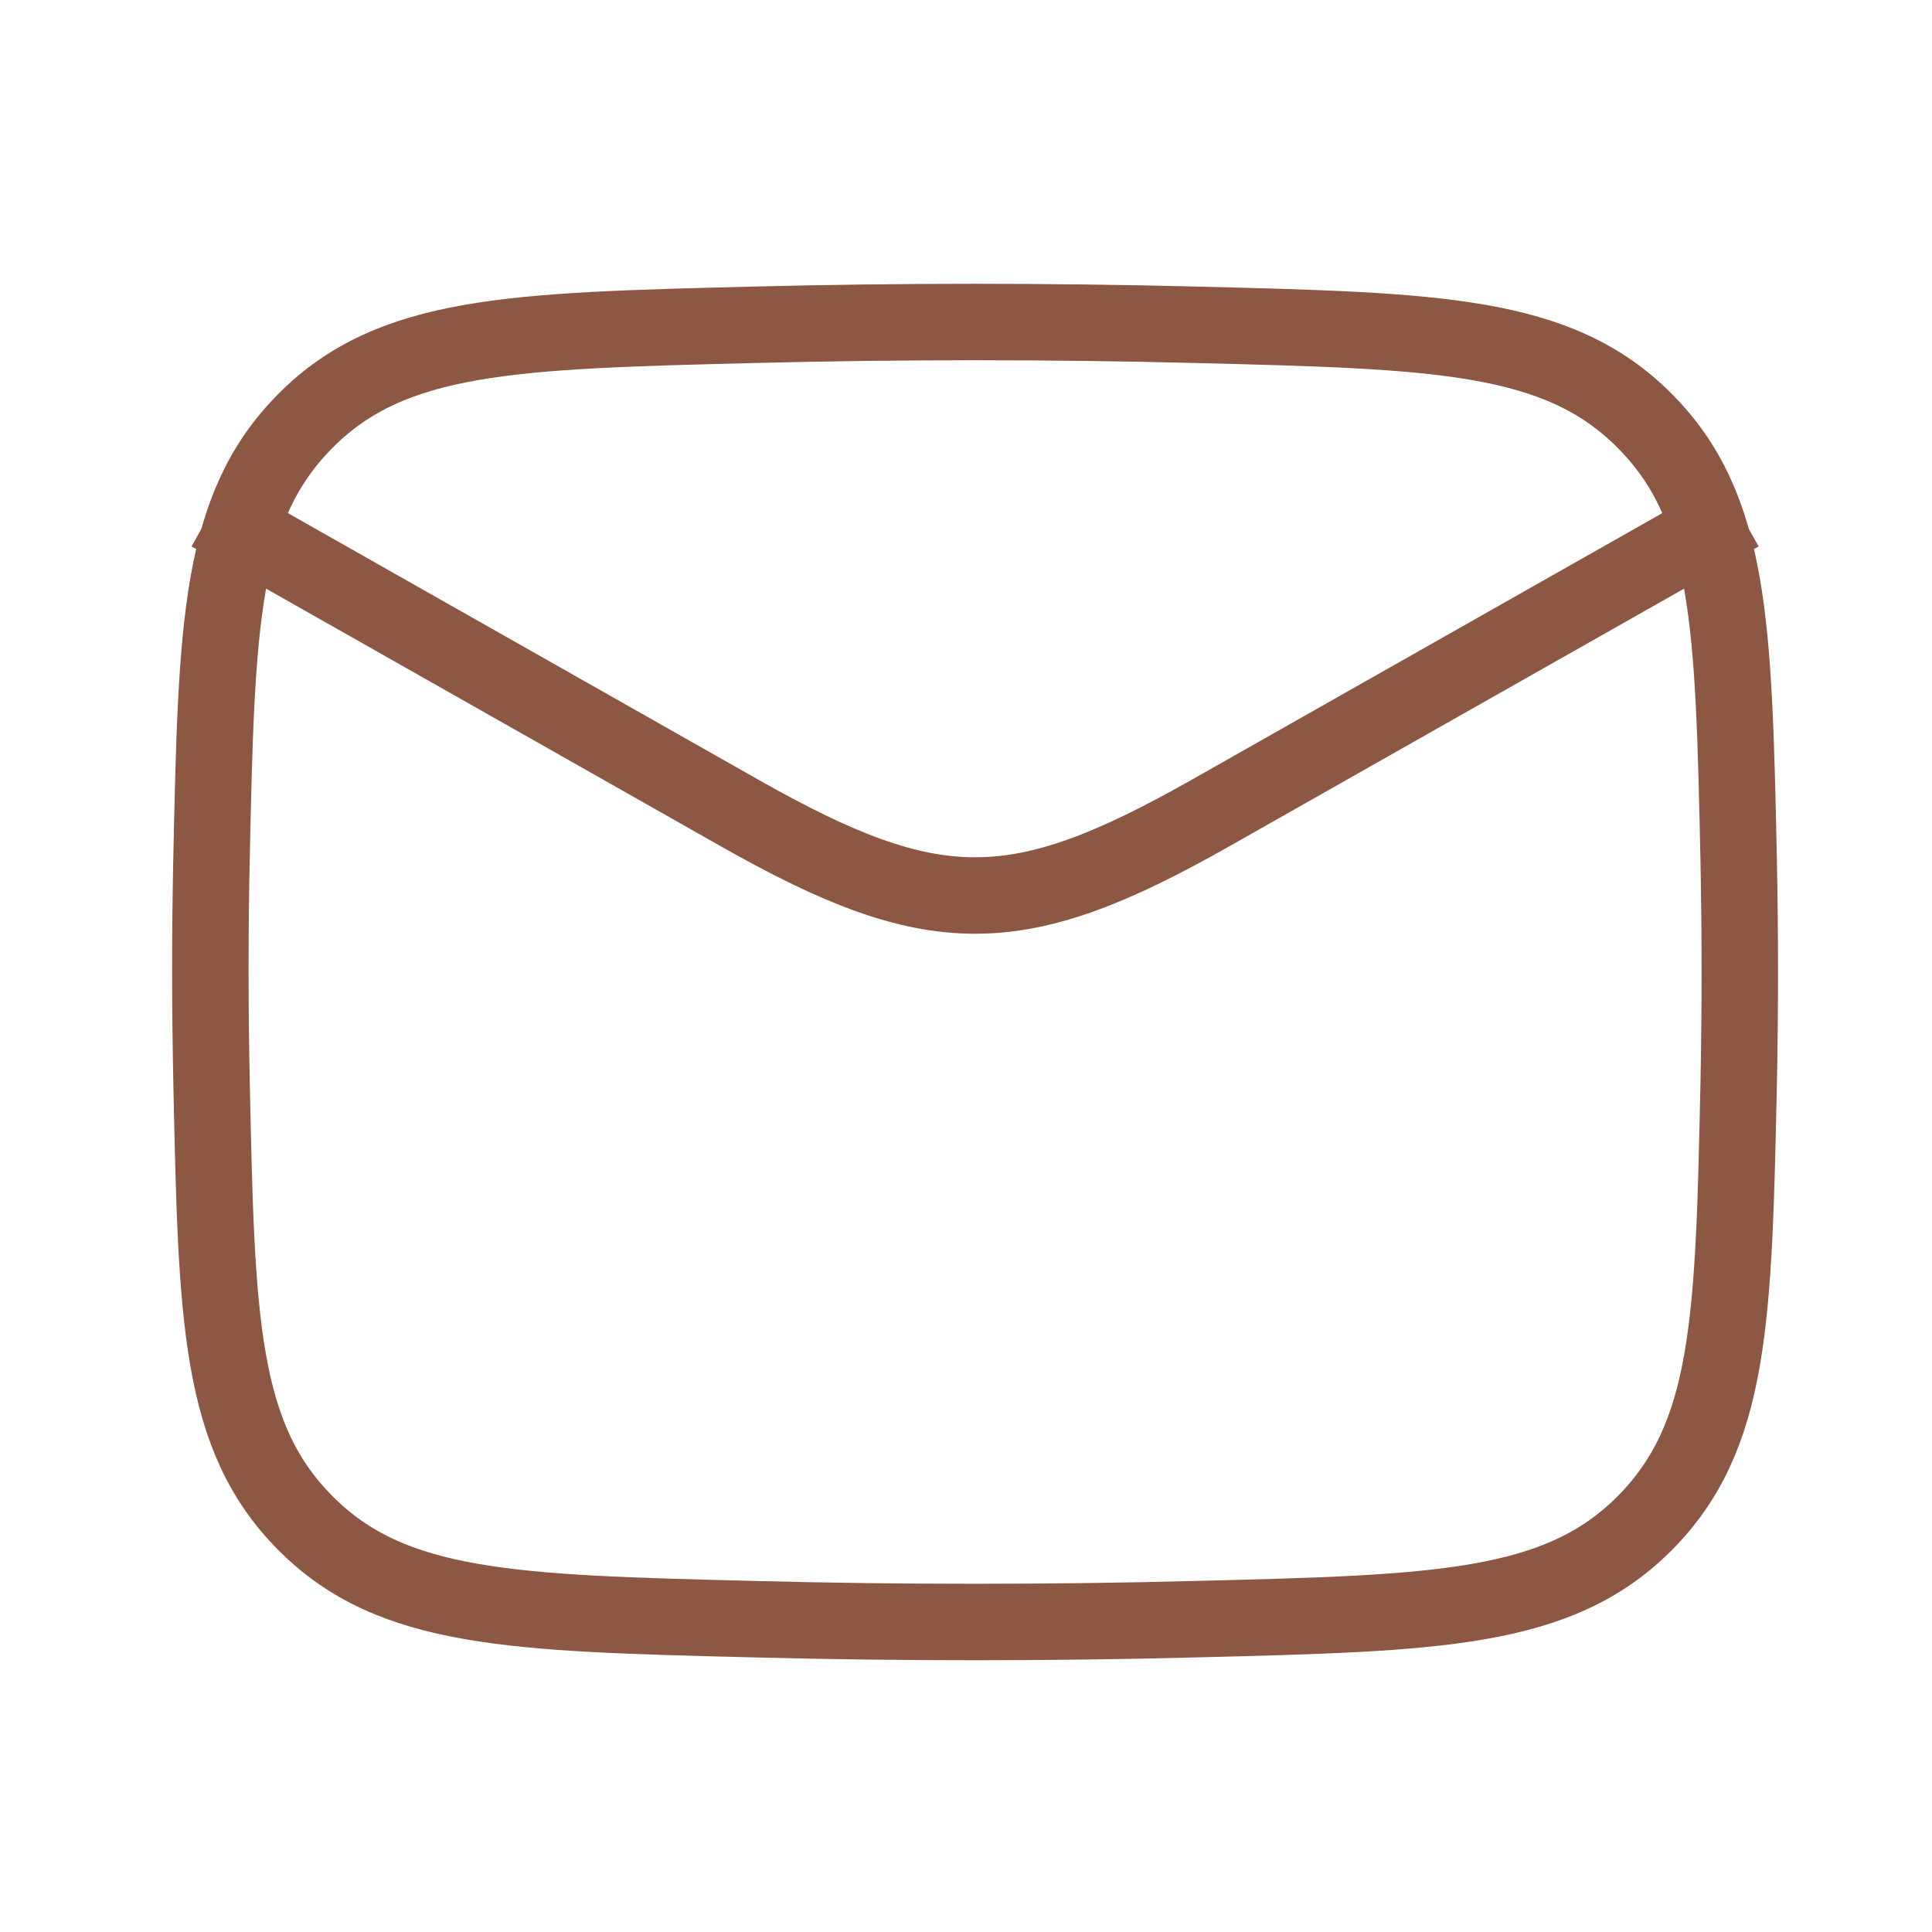
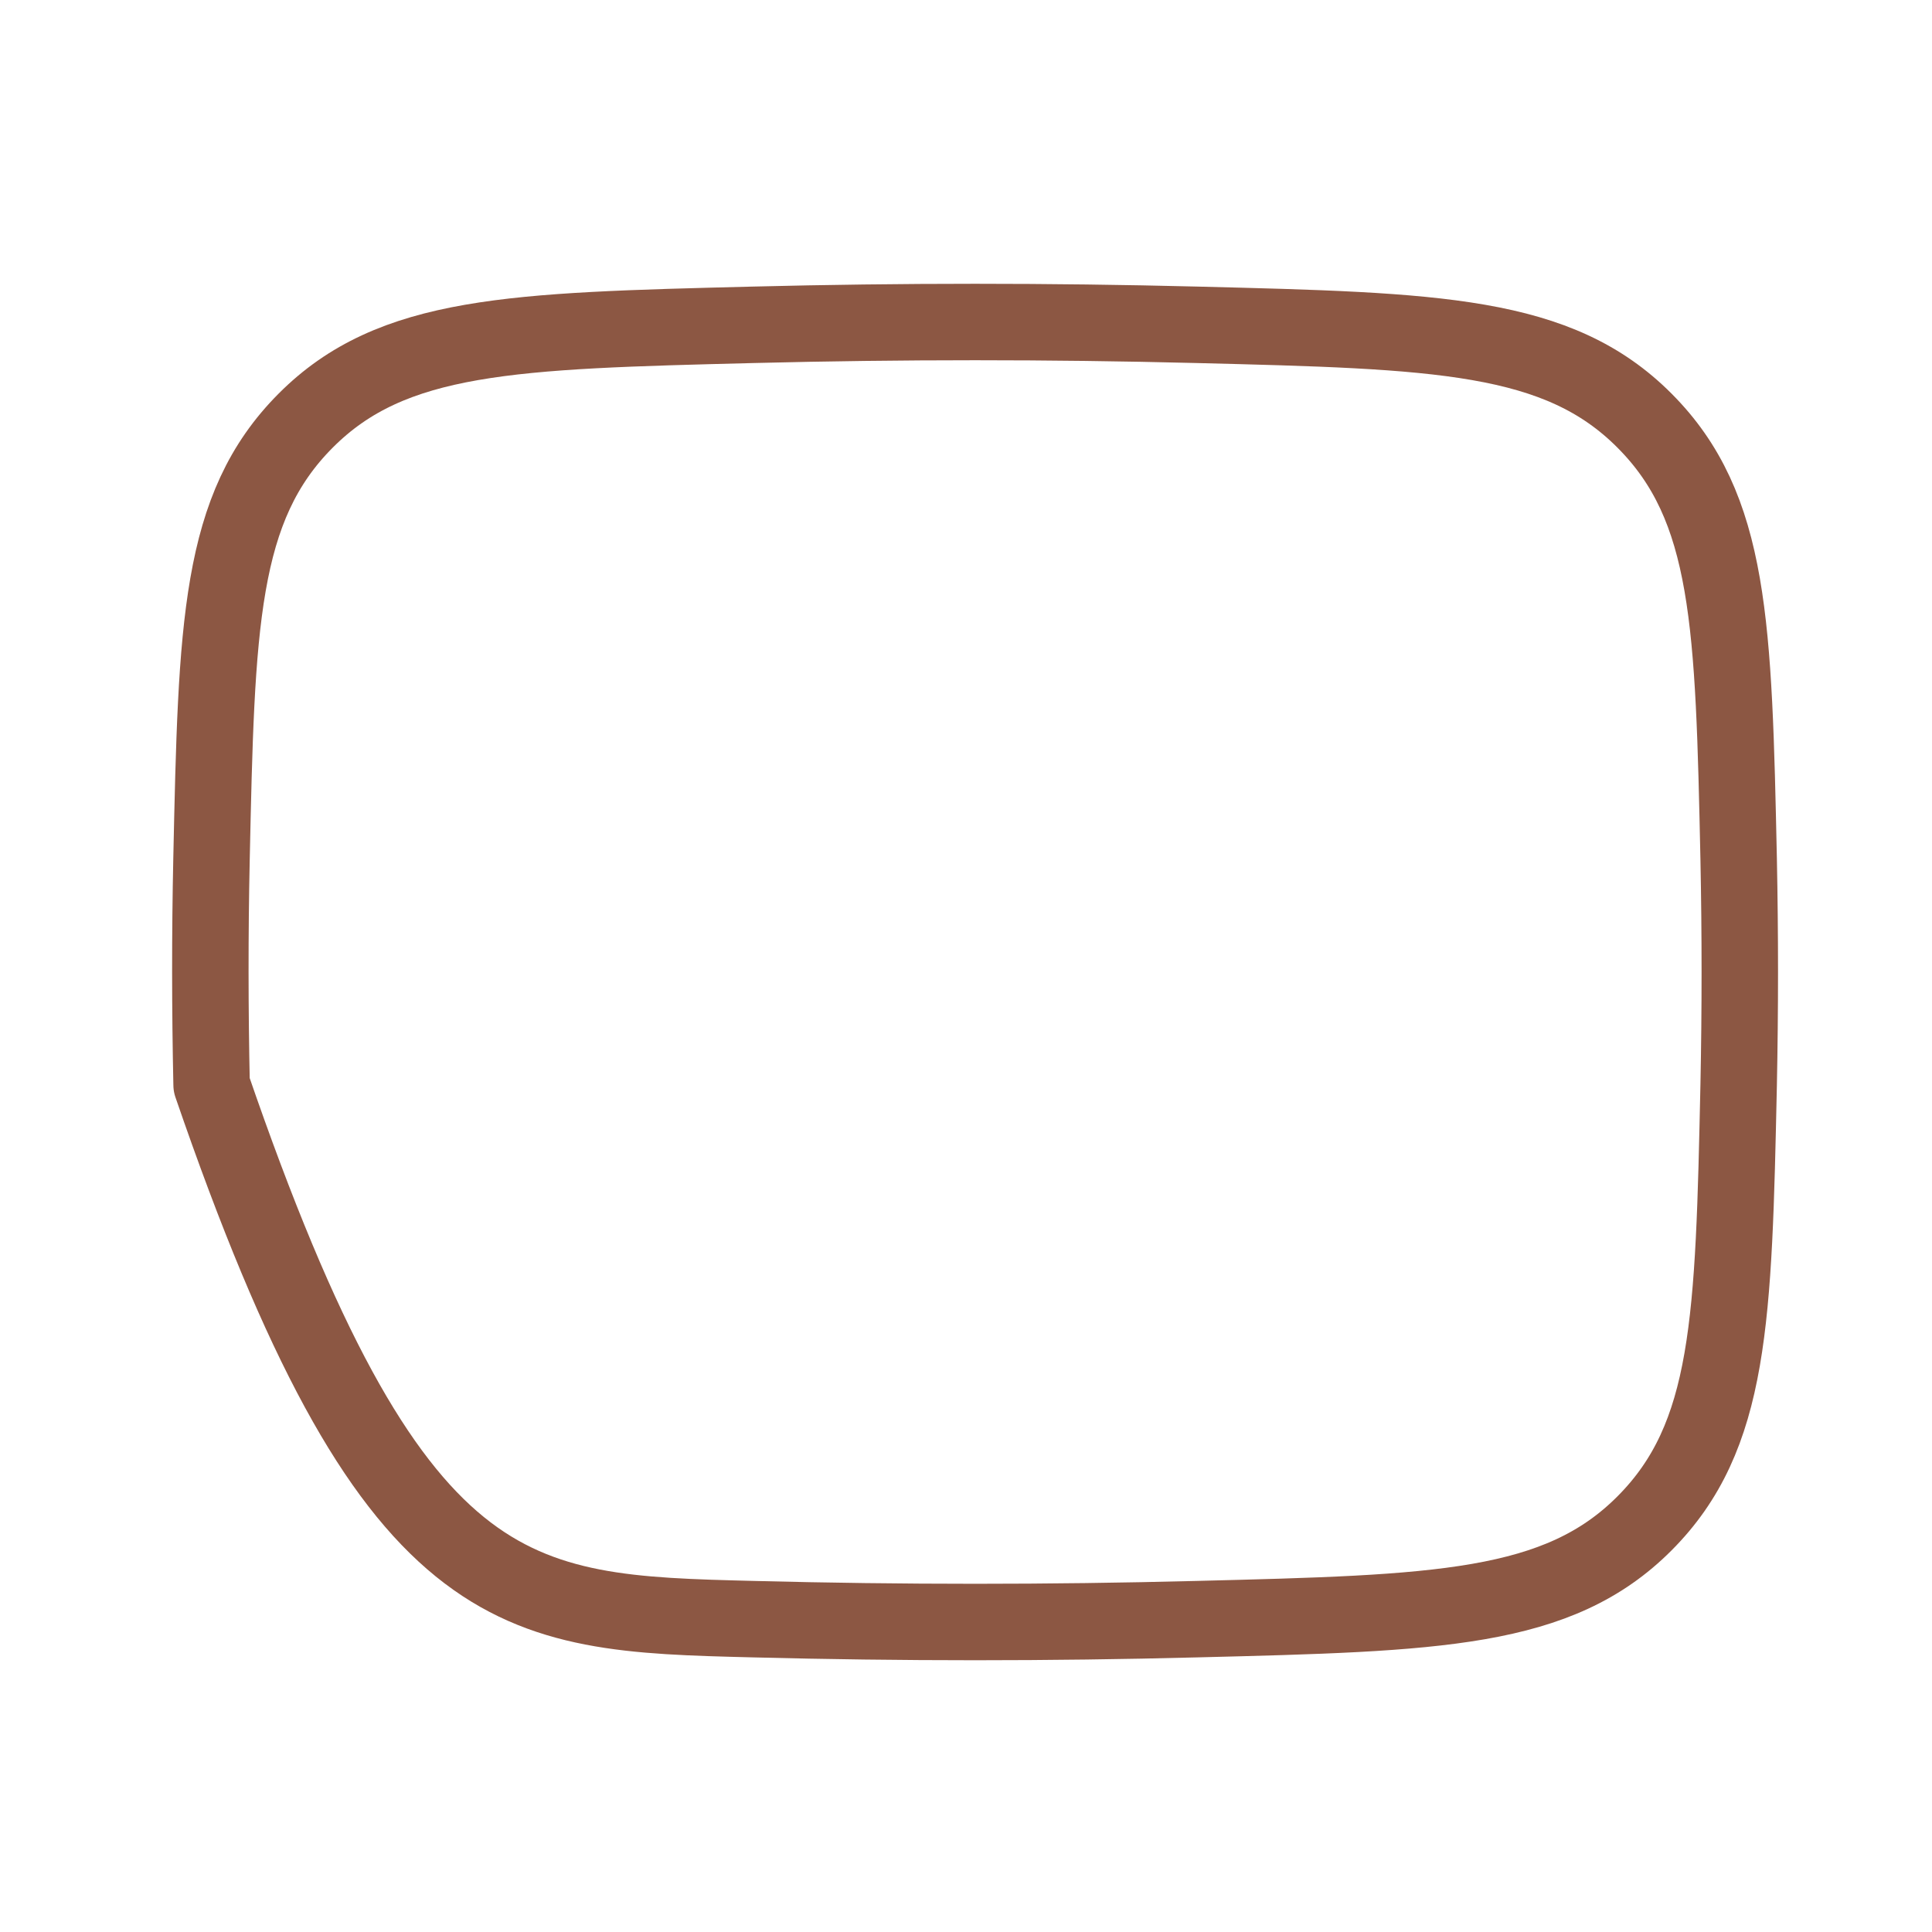
<svg xmlns="http://www.w3.org/2000/svg" width="42" height="42" viewBox="0 0 42 42" fill="none">
-   <path d="M4.573 11.155L16.066 17.667C20.303 20.068 22.092 20.068 26.329 17.667L37.822 11.155" stroke="#8C5743" stroke-width="1.662" stroke-linejoin="round" />
-   <path d="M4.6 23.584C4.708 28.679 4.763 31.228 6.643 33.115C8.523 35.003 11.14 35.068 16.375 35.199C19.6 35.282 22.795 35.282 26.02 35.199C31.255 35.068 33.872 35.003 35.752 33.115C37.632 31.228 37.687 28.679 37.797 23.584C37.83 21.945 37.83 20.316 37.797 18.676C37.687 13.581 37.632 11.033 35.752 9.146C33.872 7.257 31.255 7.192 26.02 7.061C22.805 6.98 19.589 6.98 16.375 7.061C11.14 7.192 8.523 7.257 6.643 9.146C4.763 11.033 4.708 13.581 4.598 18.676C4.563 20.312 4.565 21.948 4.6 23.584Z" stroke="#8C5743" stroke-width="1.662" stroke-linejoin="round" />
+   <path d="M4.6 23.584C8.523 35.003 11.14 35.068 16.375 35.199C19.6 35.282 22.795 35.282 26.02 35.199C31.255 35.068 33.872 35.003 35.752 33.115C37.632 31.228 37.687 28.679 37.797 23.584C37.83 21.945 37.83 20.316 37.797 18.676C37.687 13.581 37.632 11.033 35.752 9.146C33.872 7.257 31.255 7.192 26.02 7.061C22.805 6.98 19.589 6.98 16.375 7.061C11.14 7.192 8.523 7.257 6.643 9.146C4.763 11.033 4.708 13.581 4.598 18.676C4.563 20.312 4.565 21.948 4.6 23.584Z" stroke="#8C5743" stroke-width="1.662" stroke-linejoin="round" />
</svg>